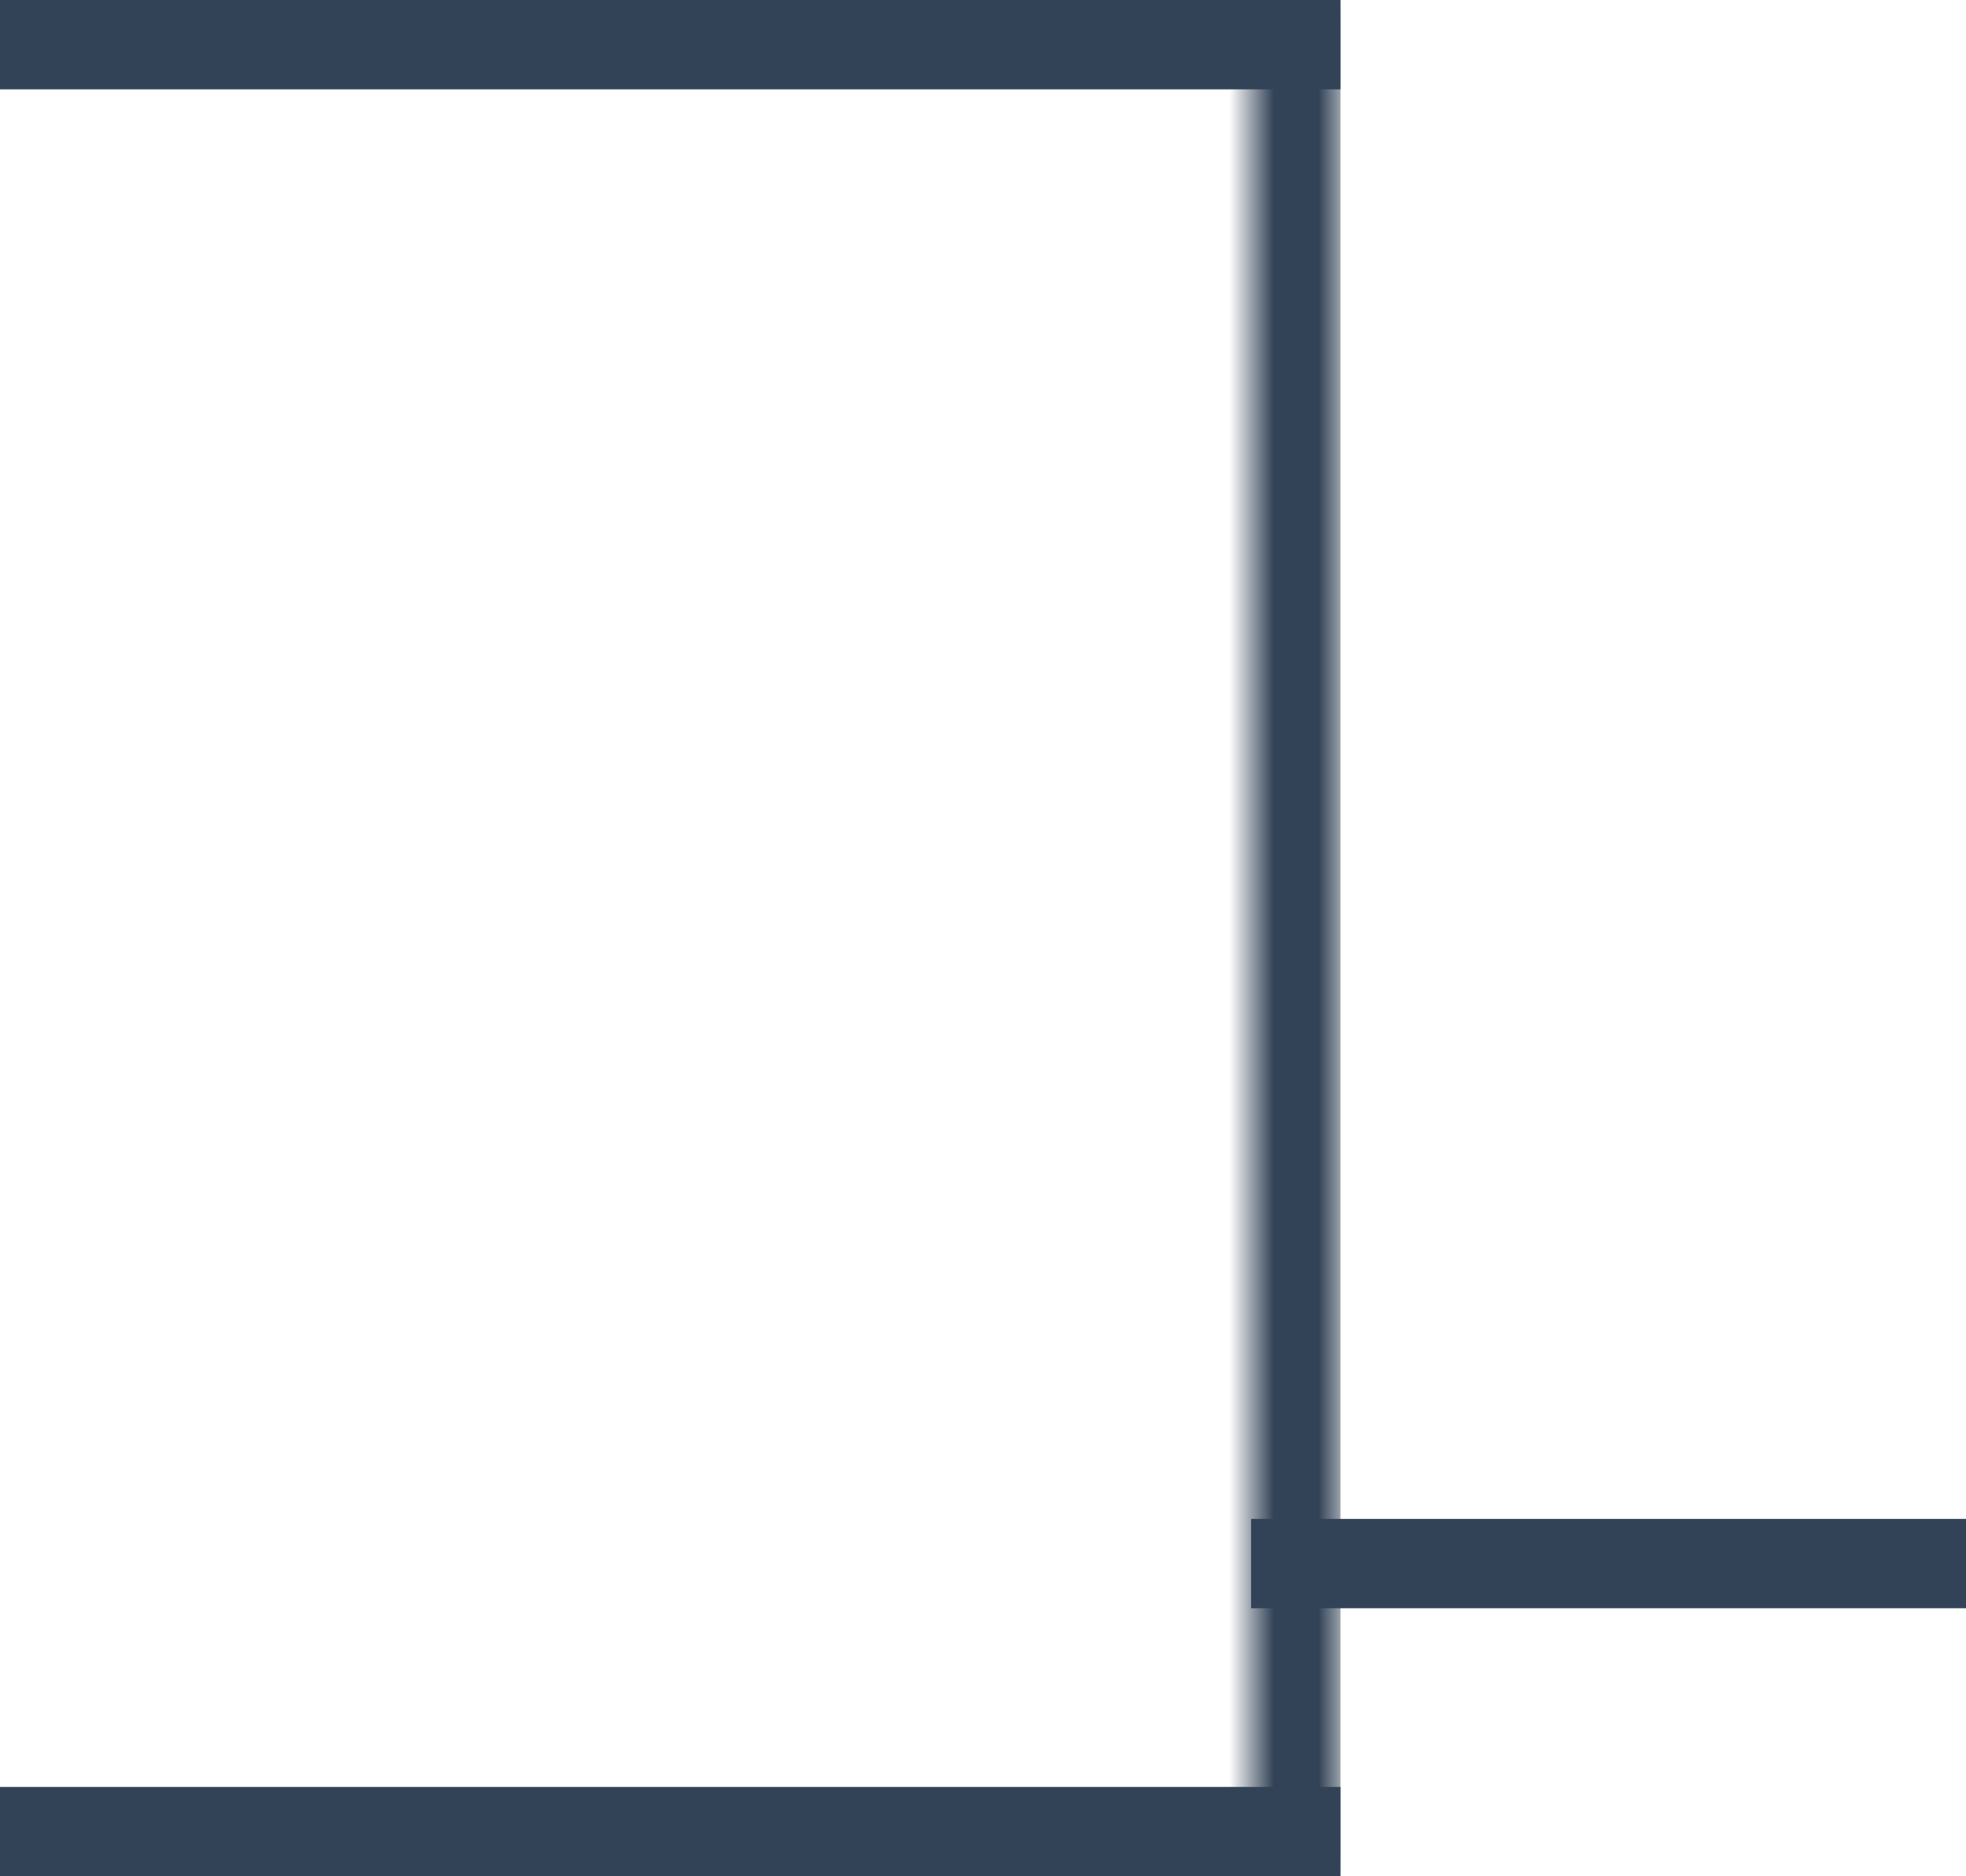
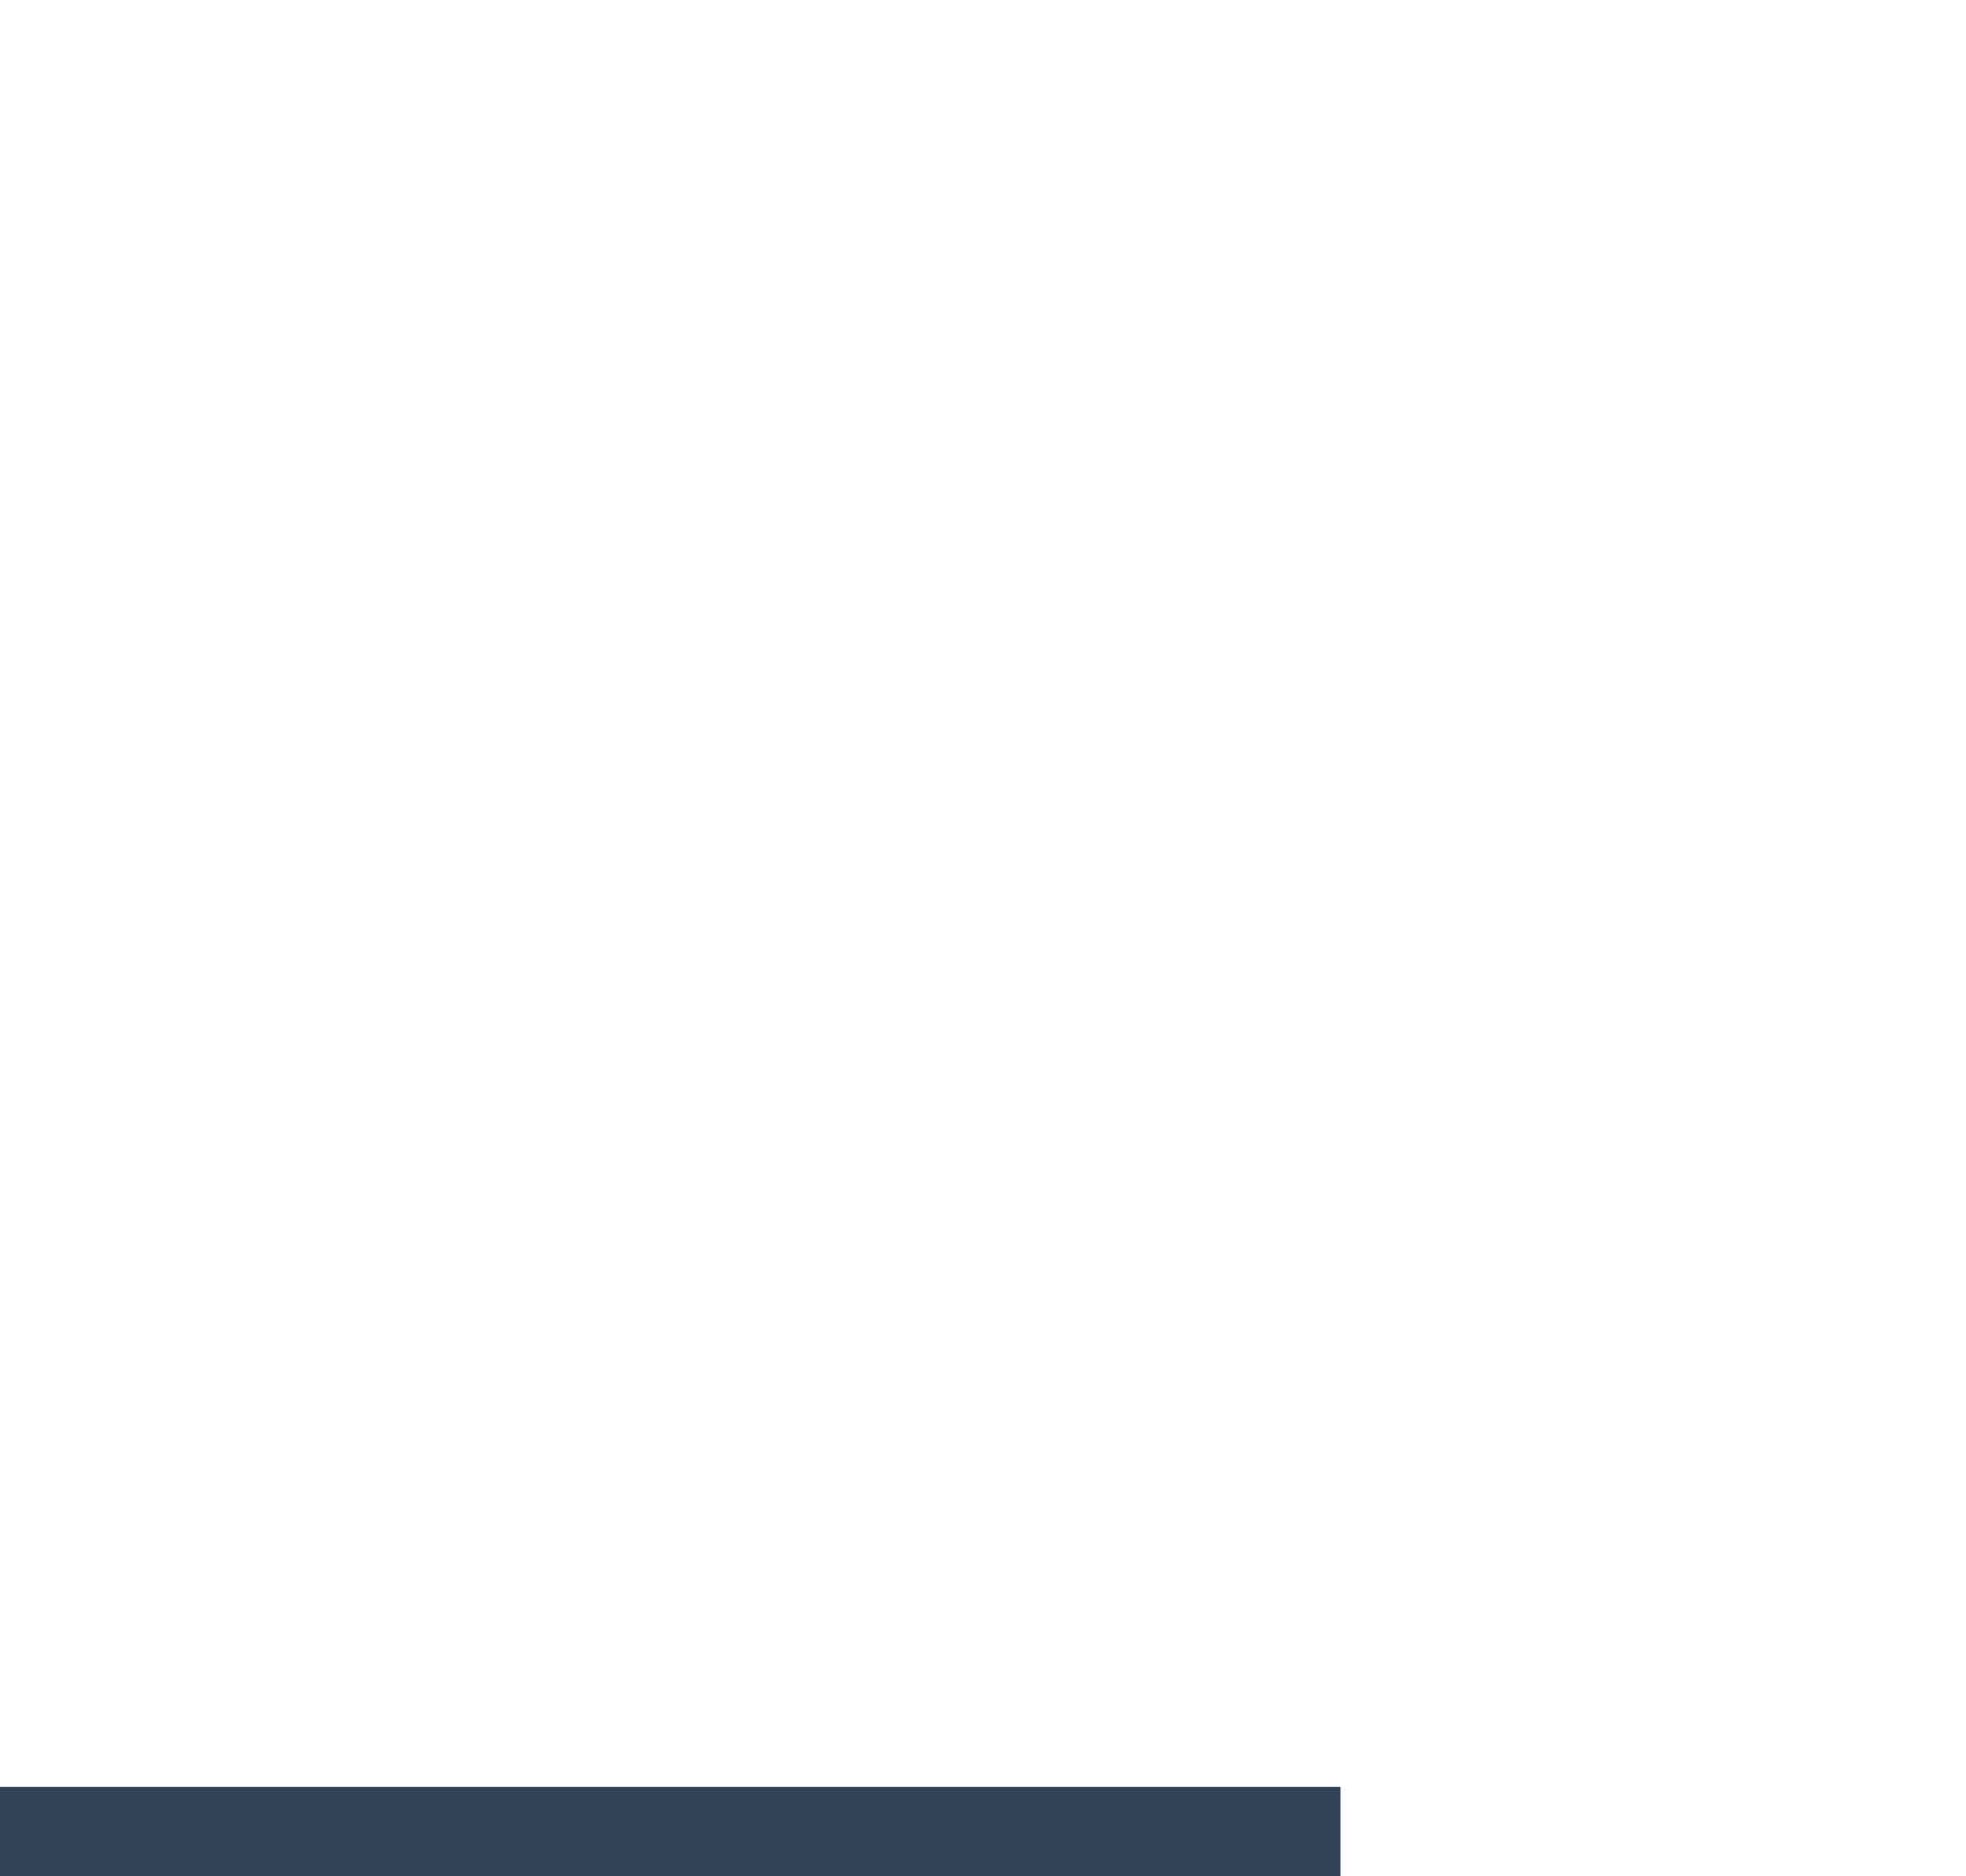
<svg xmlns="http://www.w3.org/2000/svg" width="44" height="42" viewBox="0 0 44 42" fill="none">
  <mask id="path-1-inside-1_384_3401" fill="white">
-     <path d="M30 0L28 0L28 42H30L30 0Z" />
-   </mask>
-   <path d="M28 42V44H26V42H28ZM30 0L30 42H26L26 0L30 0ZM28 40H30V44H28V40Z" fill="#334357" mask="url(#path-1-inside-1_384_3401)" />
-   <rect x="28" y="34" width="16" height="2" fill="#334357" />
-   <rect width="30" height="2" fill="#334357" />
+     </mask>
  <rect y="40" width="30" height="2" fill="#334357" />
</svg>